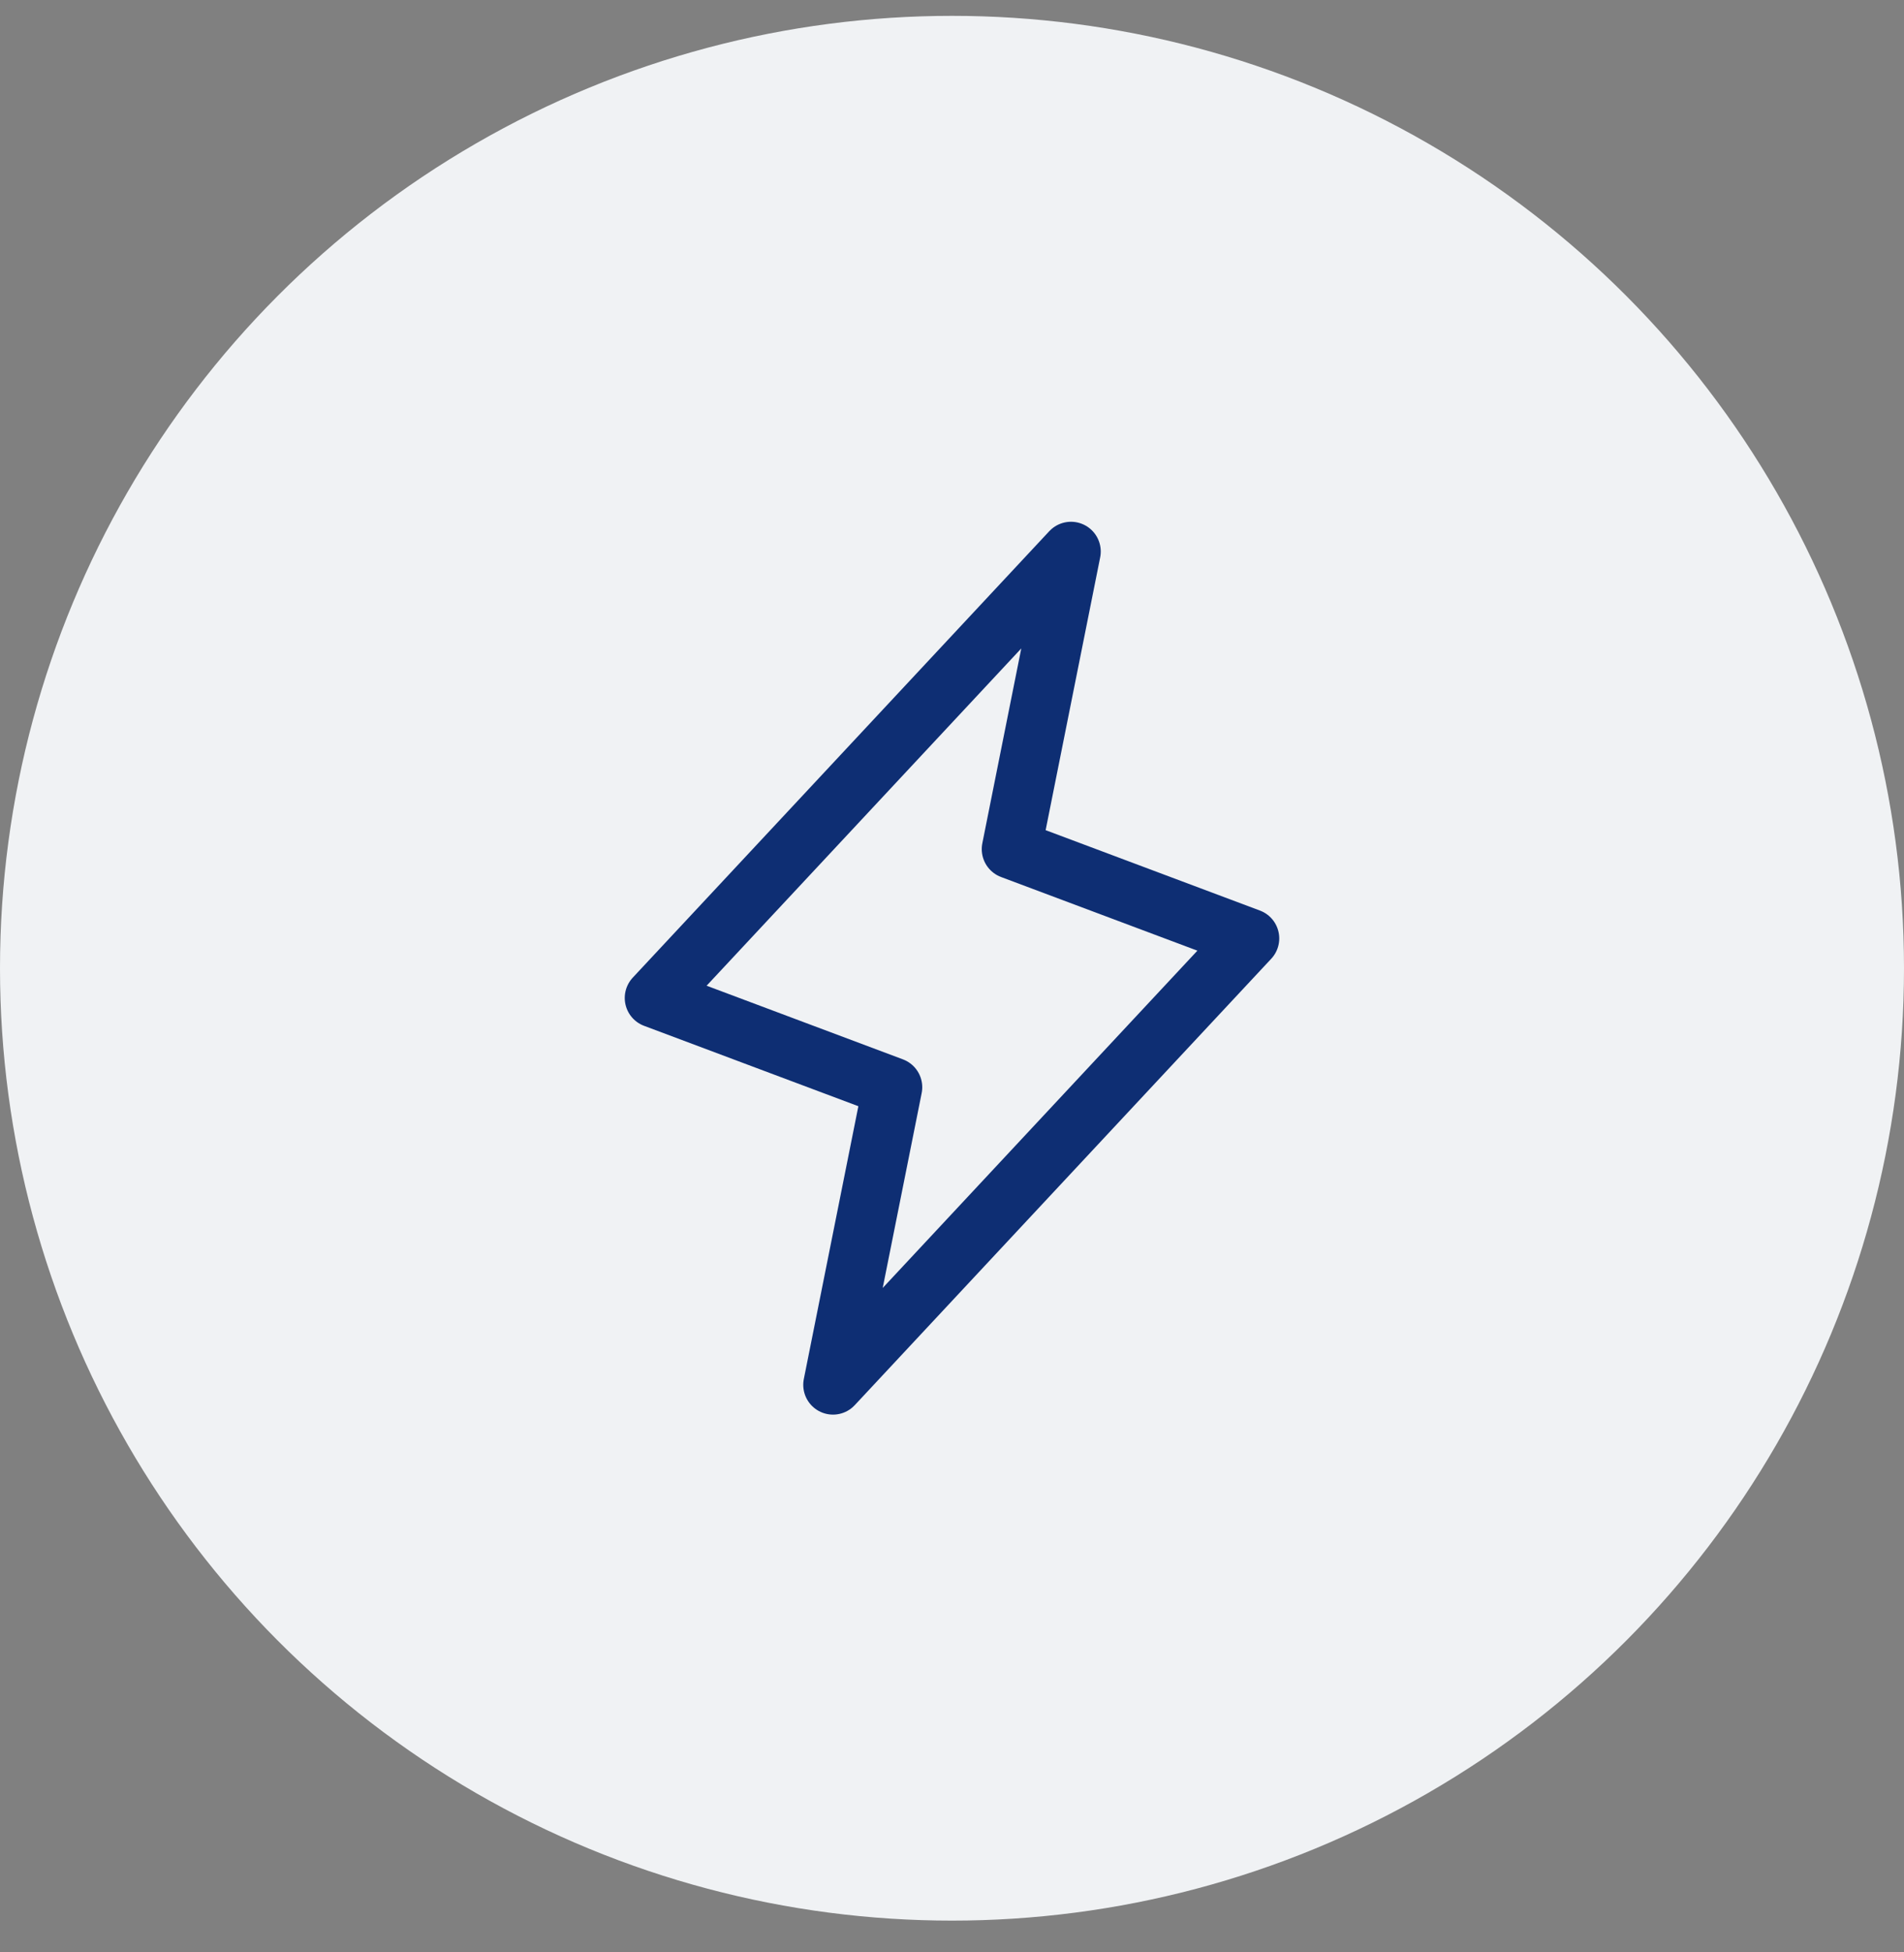
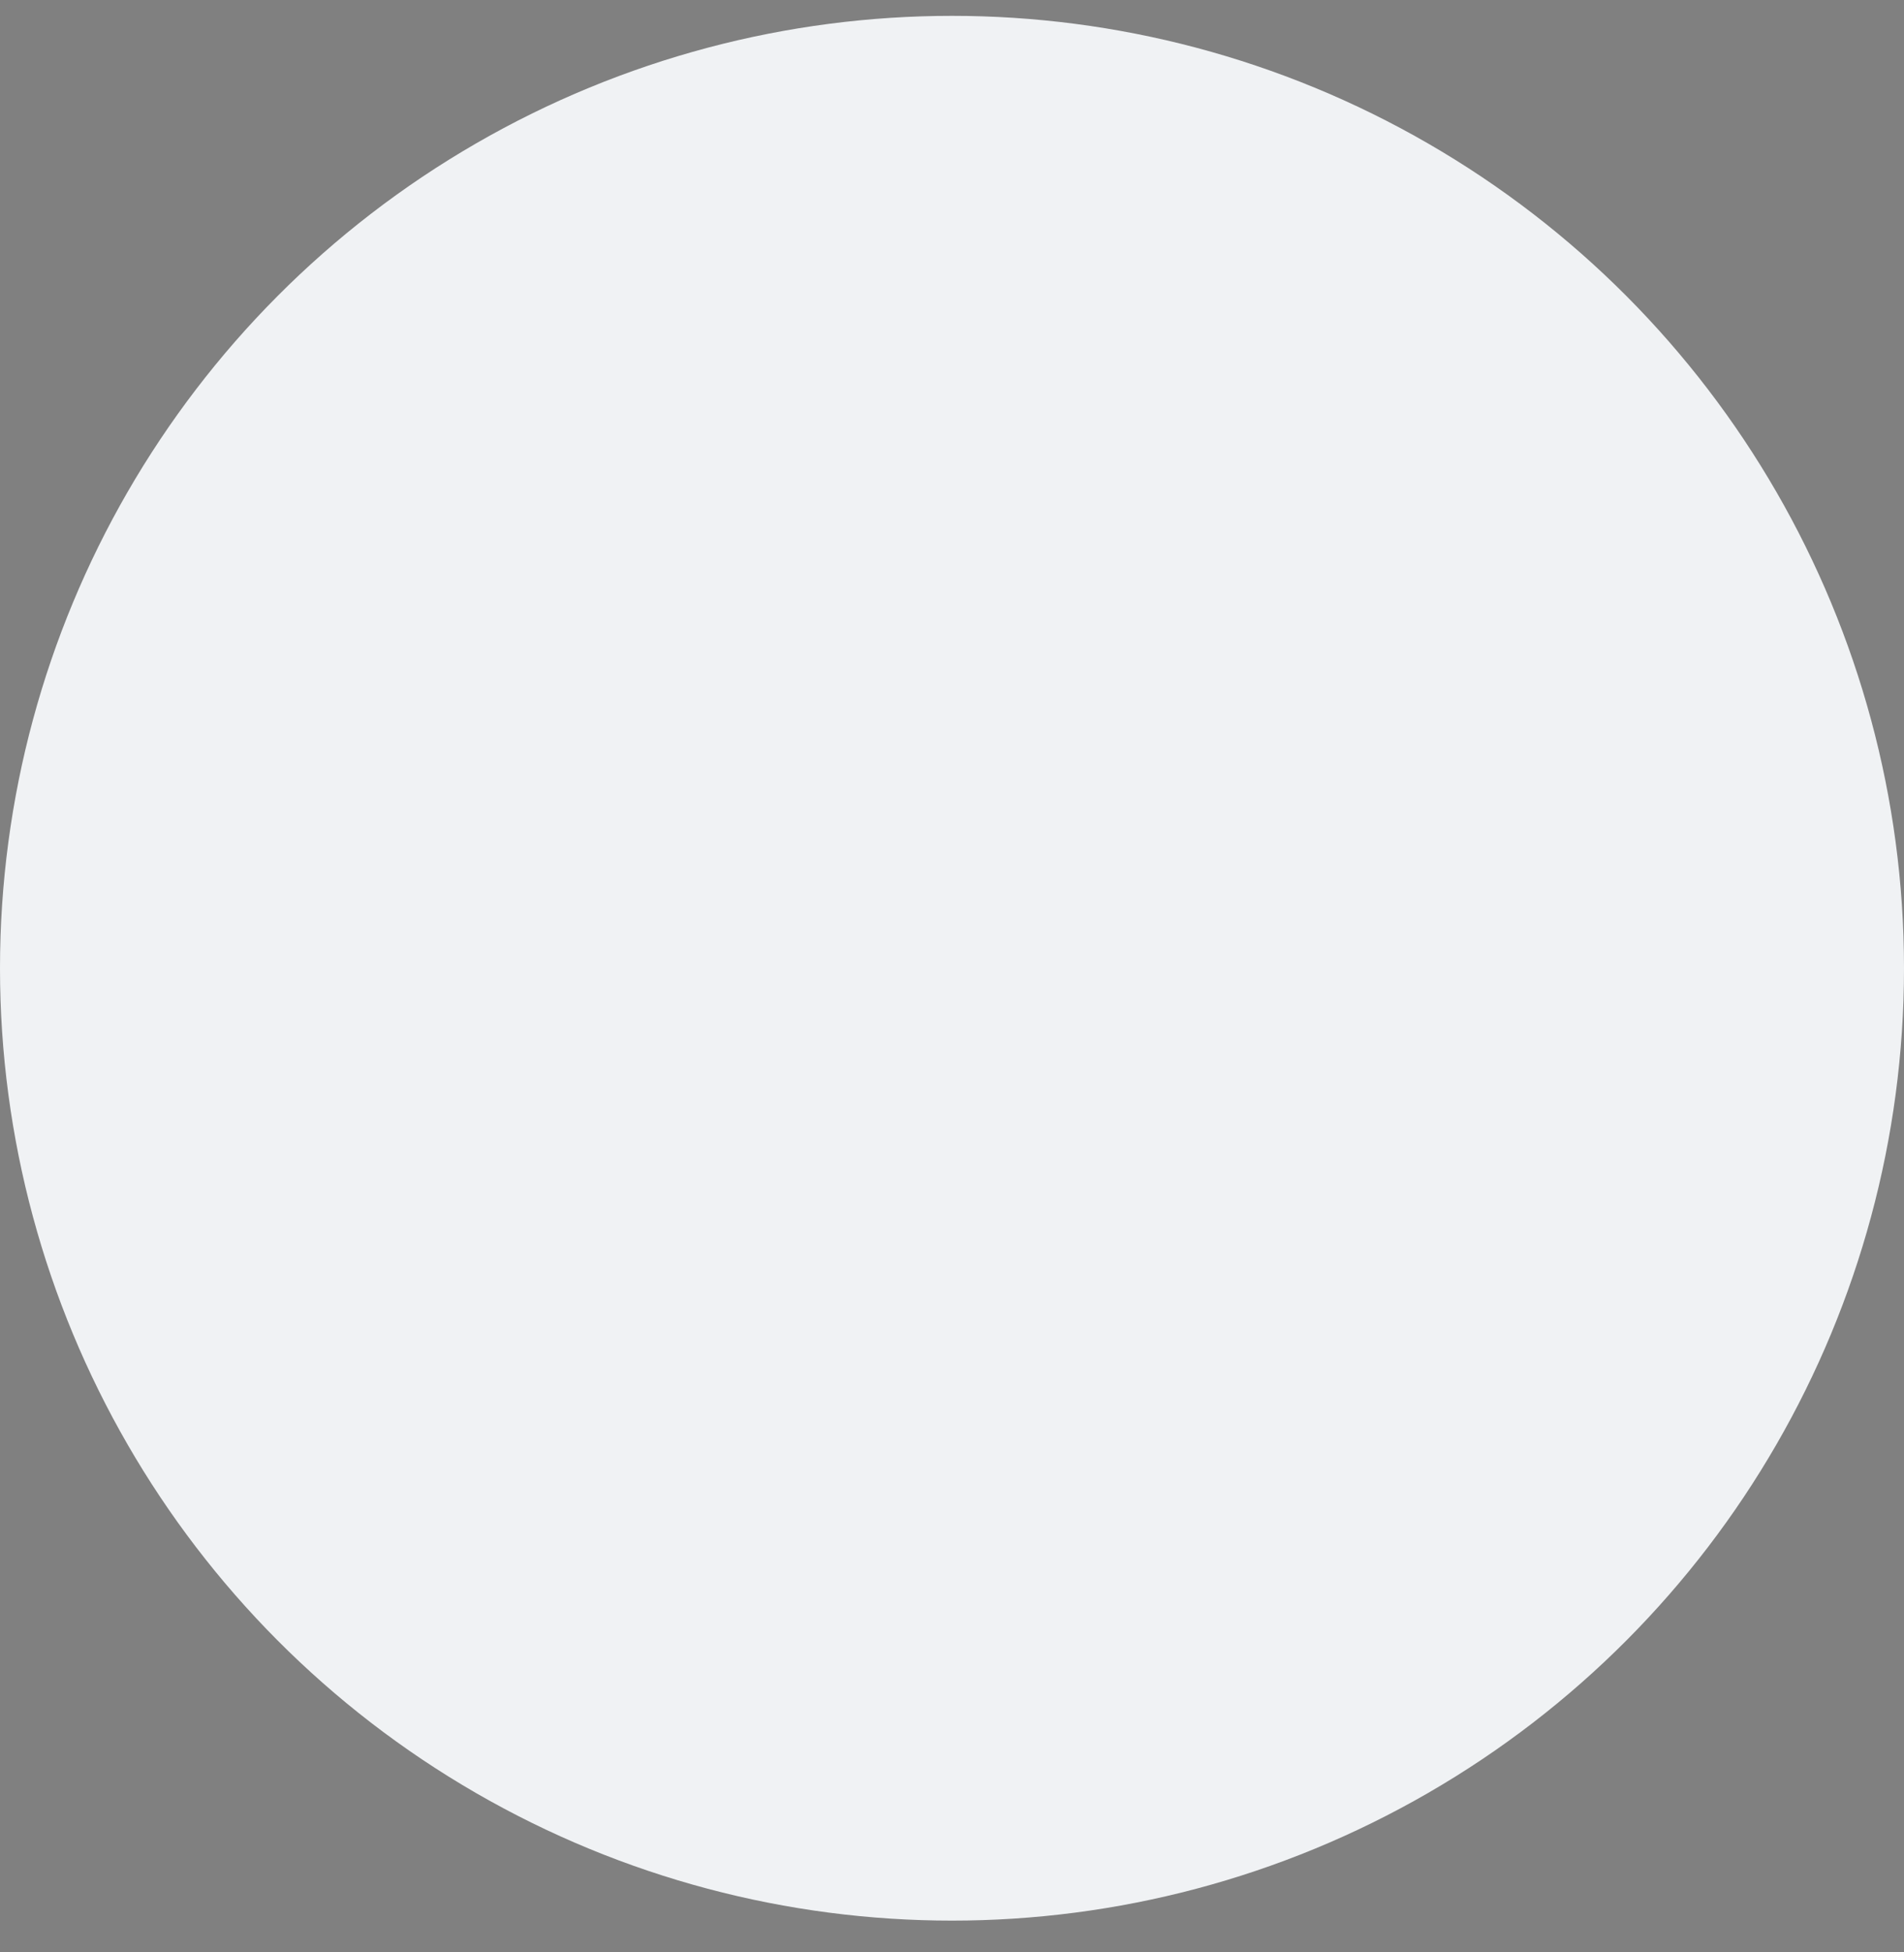
<svg xmlns="http://www.w3.org/2000/svg" width="40" height="41" viewBox="0 0 40 41" fill="none">
  <rect x="0" y="0" width="40" height="41" fill="#808080" stroke="none" />
  <circle cx="20" cy="20.333" r="20" fill="#F0F2F4" />
-   <path d="M17.5 29.082L18.75 22.832L13.75 20.957L22.5 11.582L21.25 17.832L26.25 19.707L17.5 29.082Z" stroke="#0E2E73" stroke-width="1.25" stroke-linecap="round" stroke-linejoin="round" />
</svg>